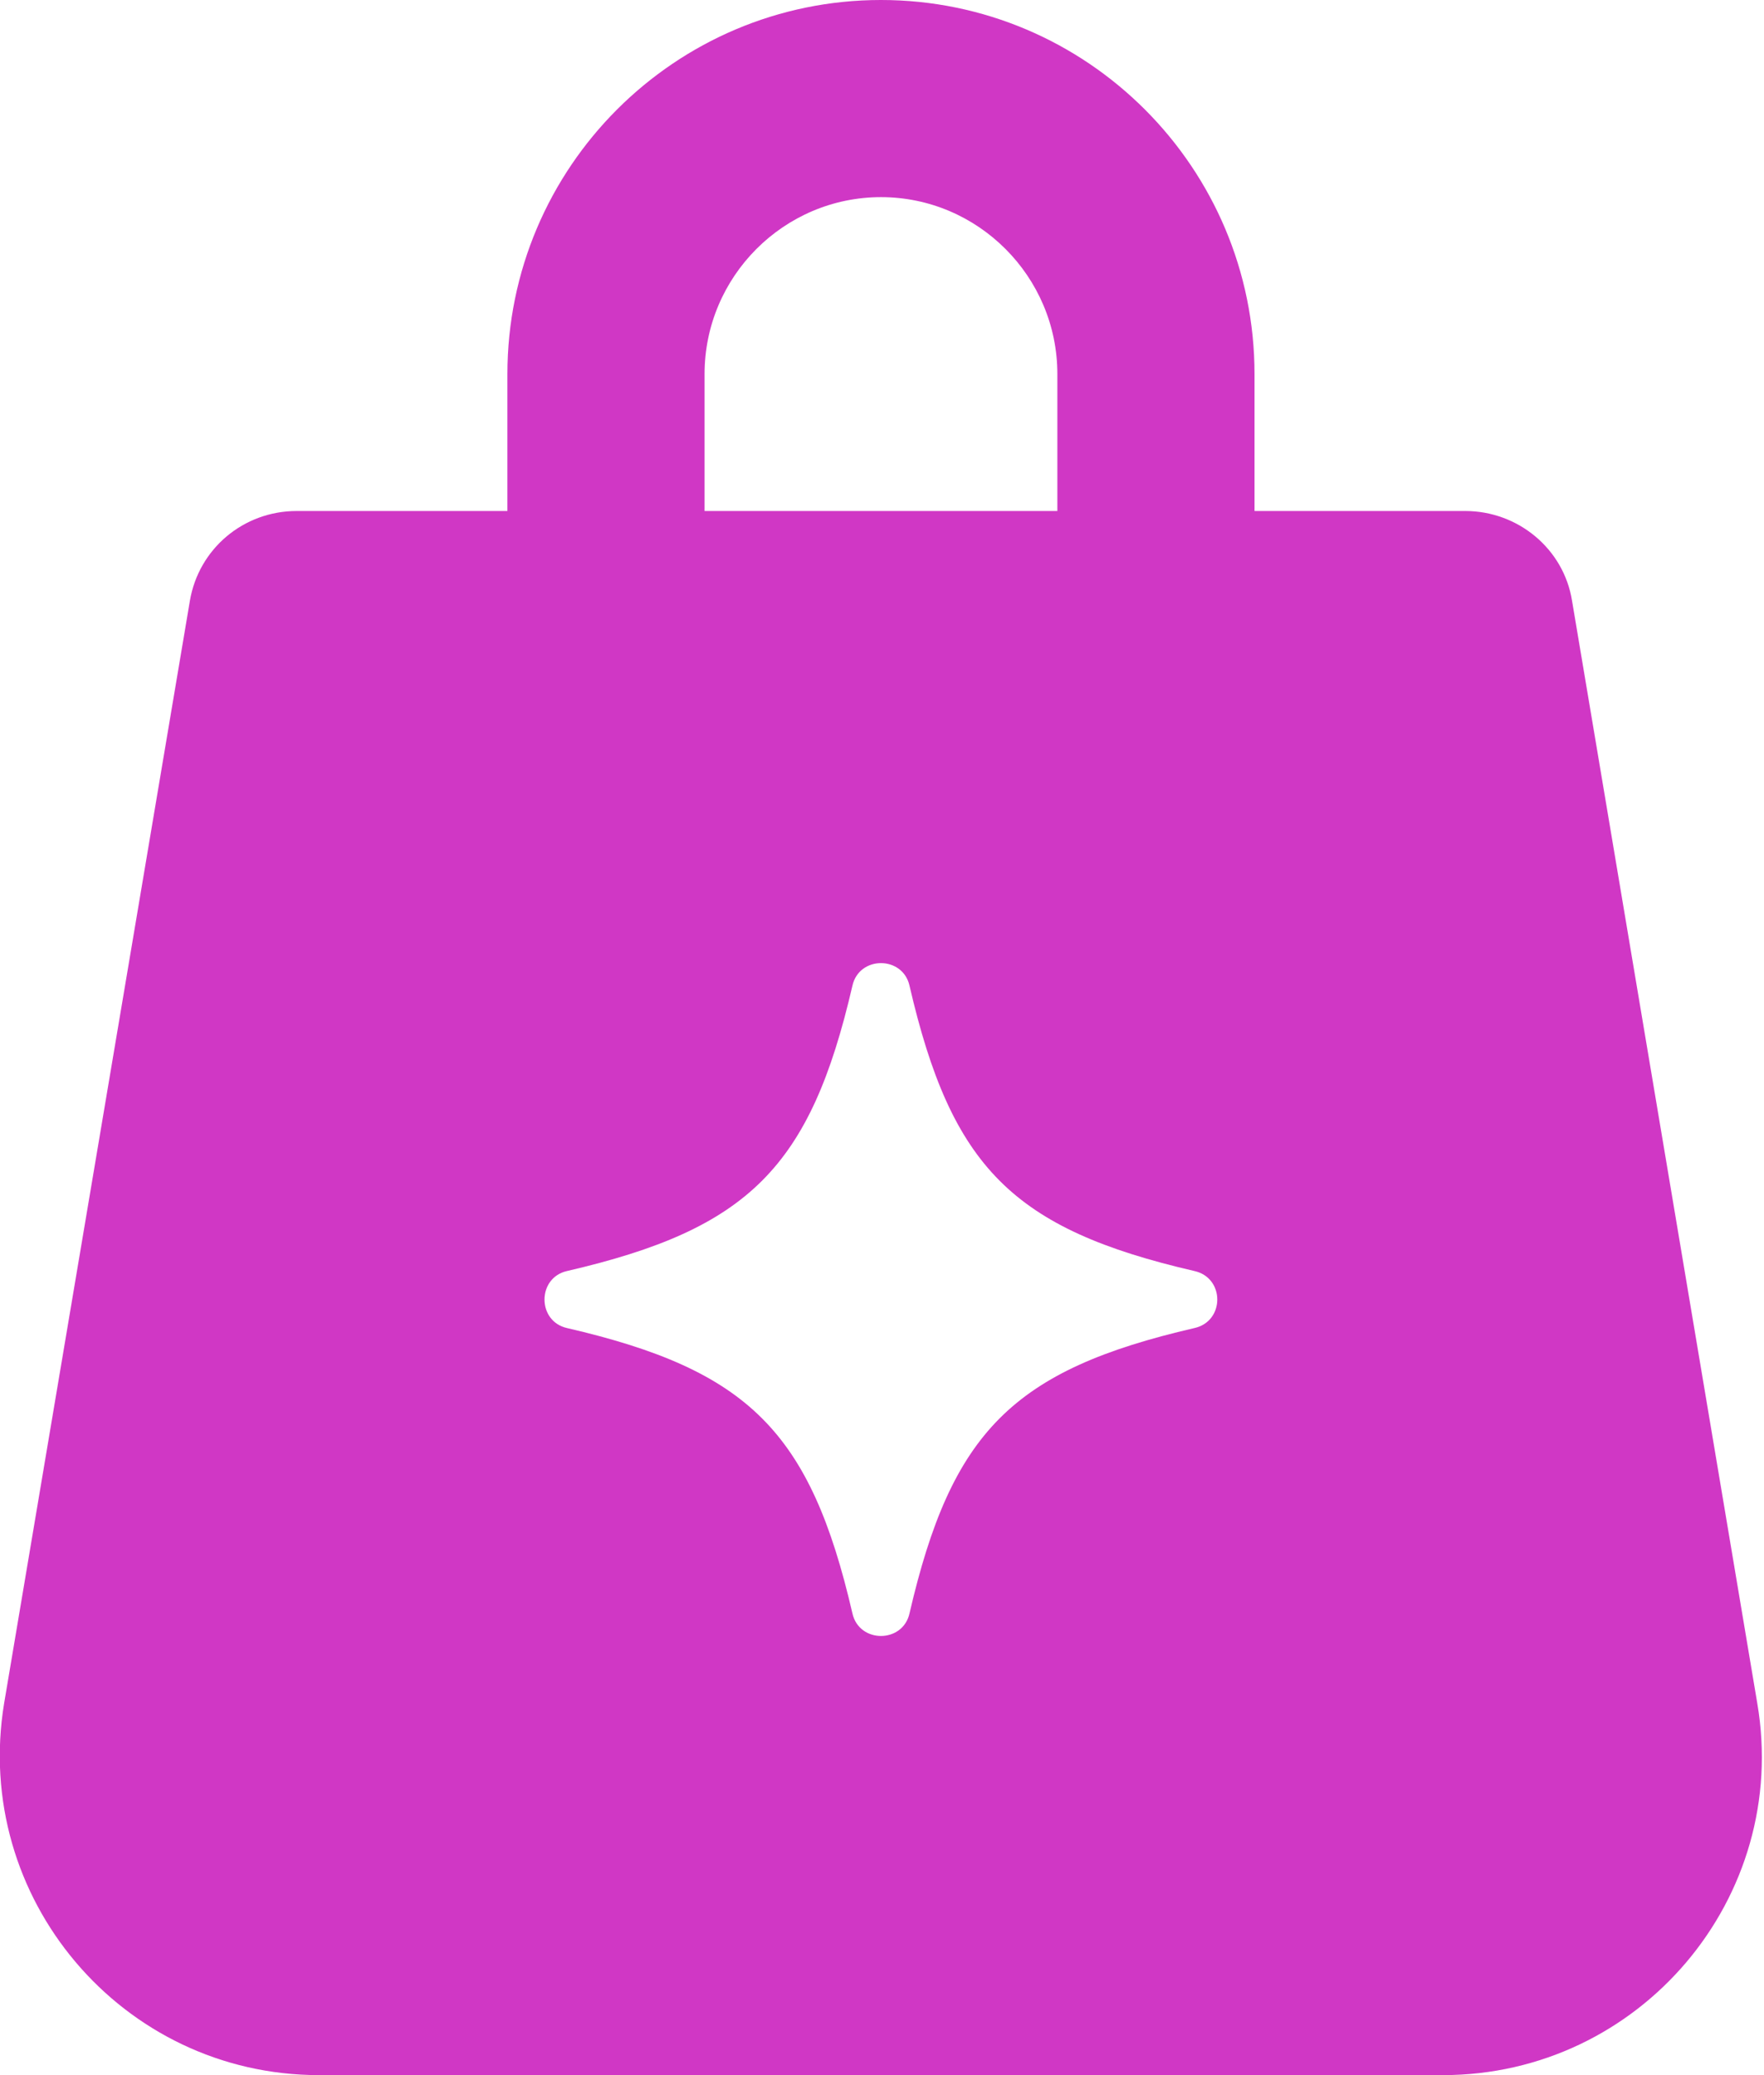
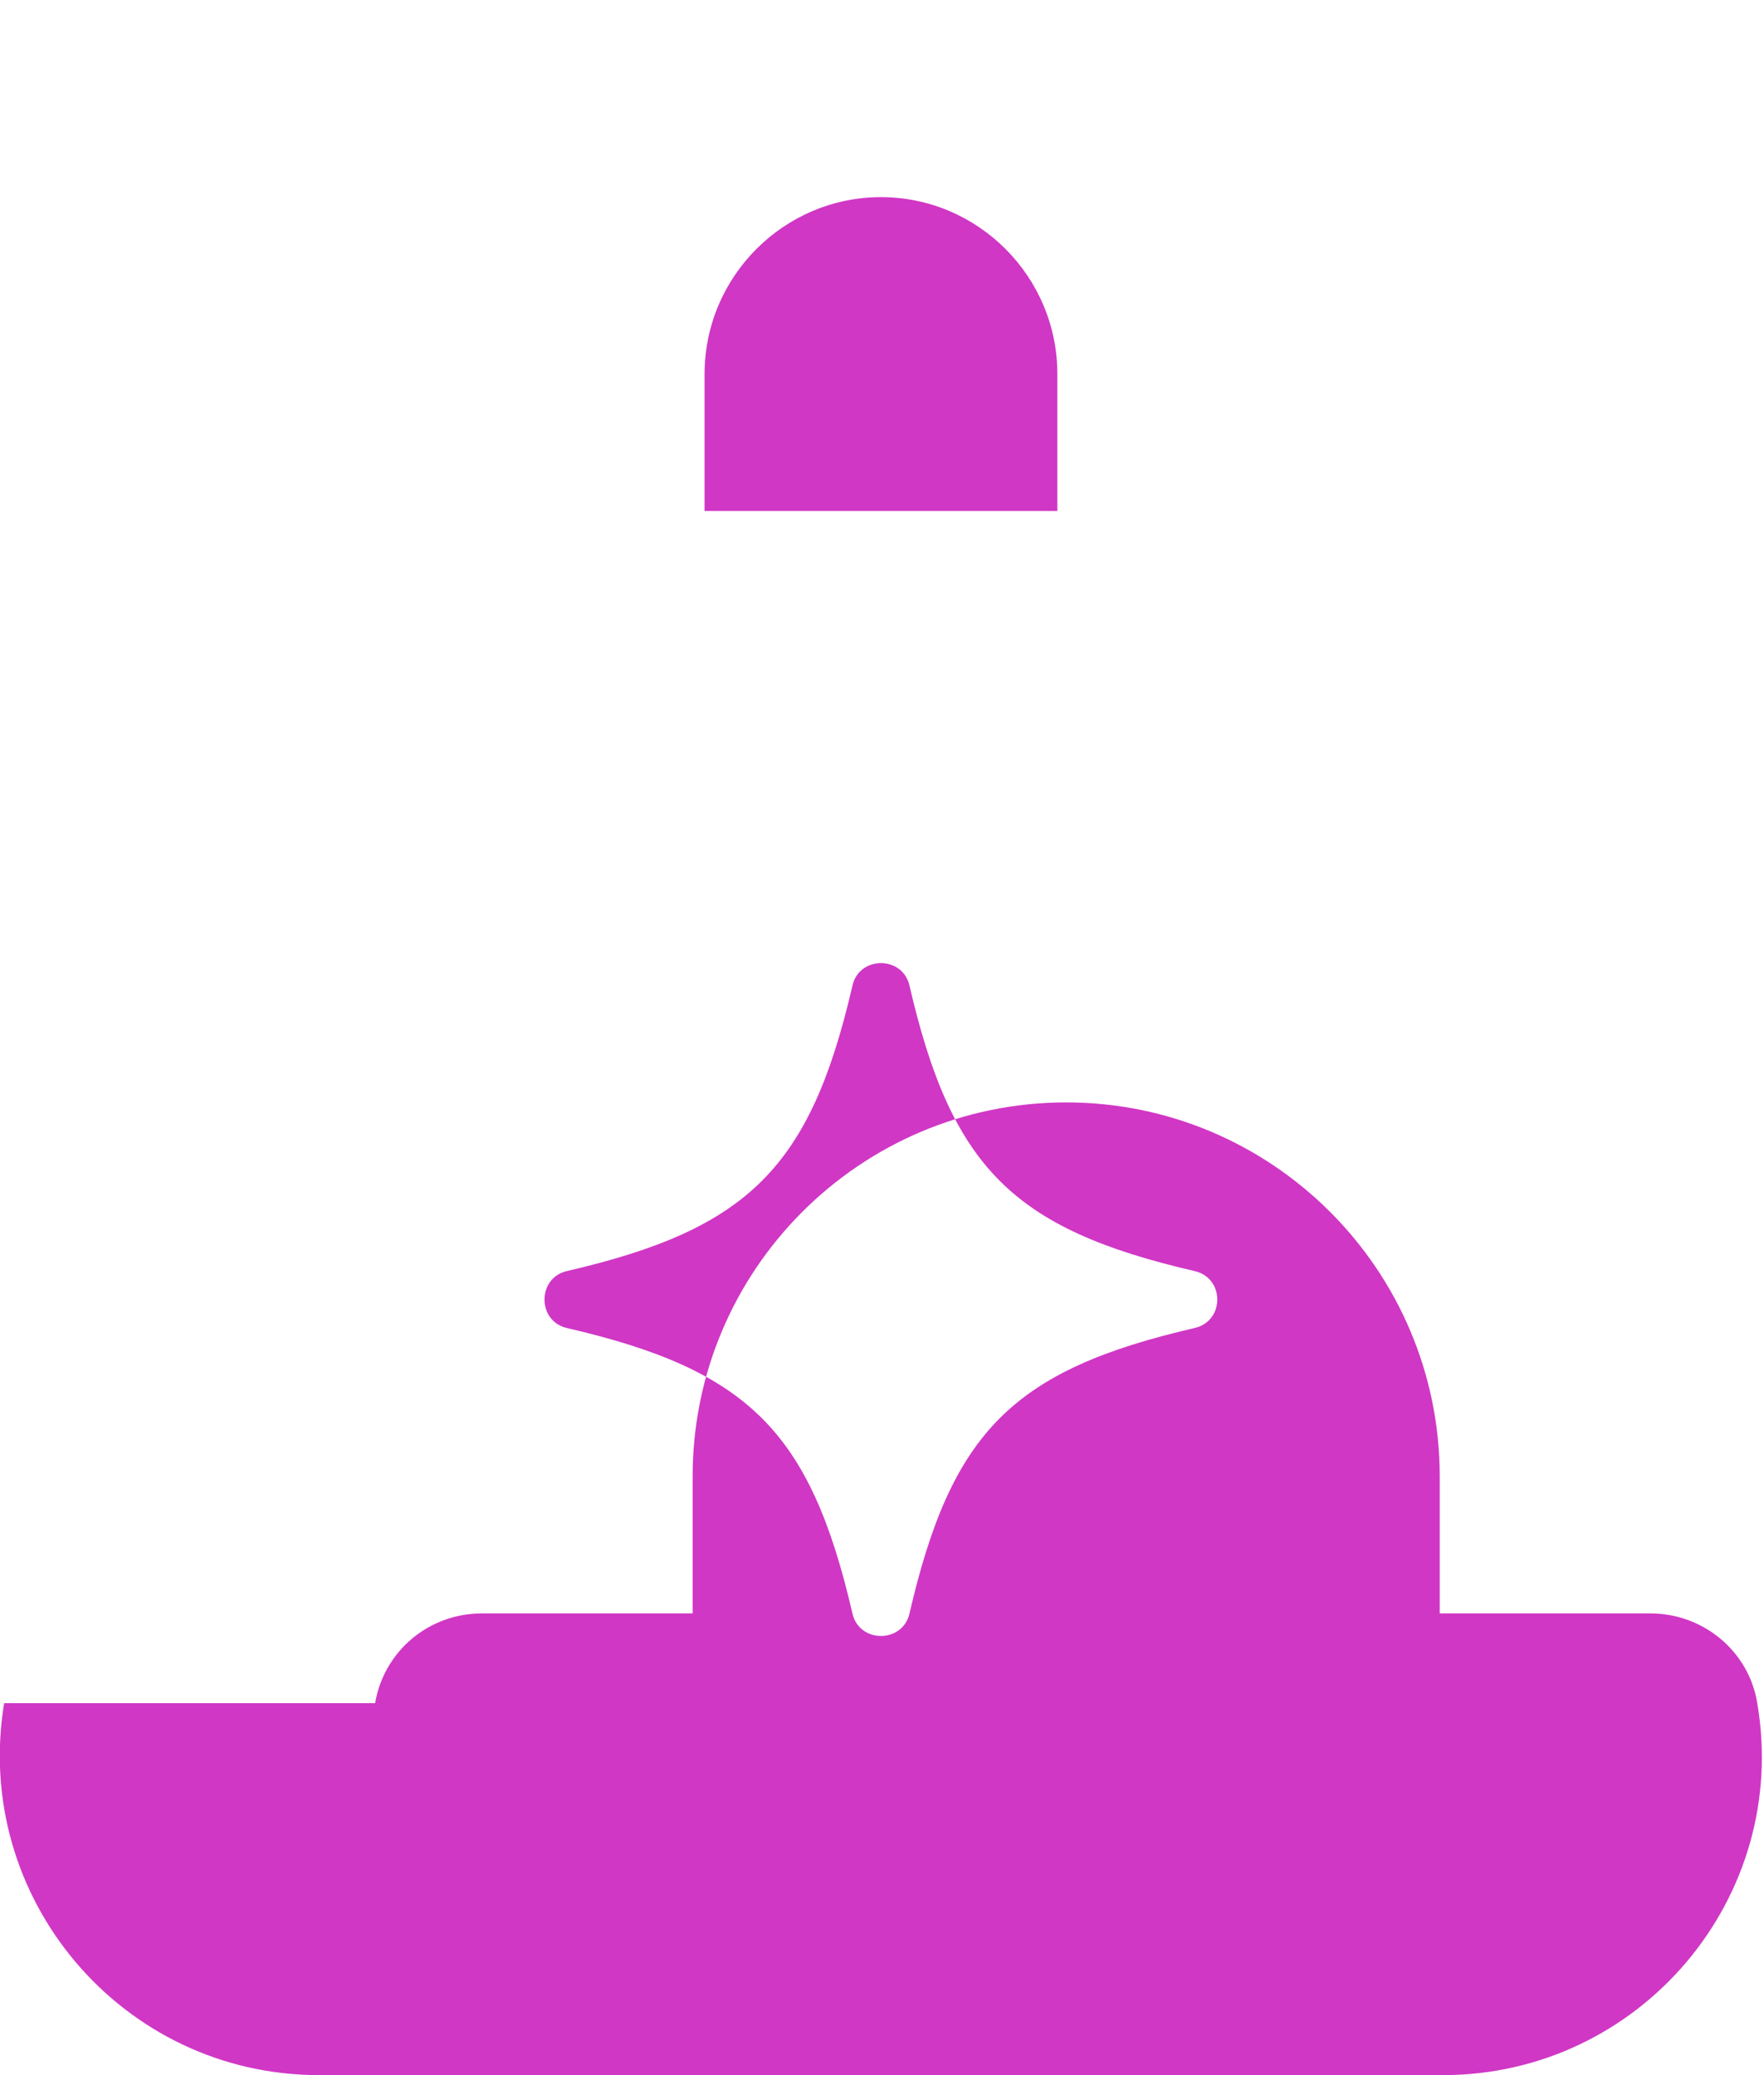
<svg xmlns="http://www.w3.org/2000/svg" viewBox="0 0 34 40" width="34" height="40" aria-hidden="true" role="img">
-   <path fill="#D037C5" class="cls-1" d="M33.87,32.83l-3.57-21.25c-.16-1-1.04-1.73-2.06-1.73h-4.06v-2.64c0-3.98-3.23-7.21-7.2-7.21s-7.2,3.23-7.2,7.21v2.64h-4.06c-1.03,0-1.89.73-2.06,1.73L.08,32.83c-.62,3.75,2.27,7.17,6.07,7.17h21.66c3.8,0,6.7-3.42,6.06-7.17ZM13.58,7.21c0-1.88,1.53-3.41,3.4-3.41s3.4,1.53,3.4,3.41v2.64h-6.8v-2.64ZM23.02,25.6c-3.5.81-4.68,2-5.49,5.5-.13.58-.97.58-1.1,0-.81-3.5-2-4.69-5.5-5.5-.58-.13-.58-.97,0-1.1,3.5-.81,4.69-2,5.5-5.5.13-.58.97-.58,1.1,0,.81,3.5,1.99,4.69,5.49,5.5.59.13.59.97,0,1.1Z" />
+   <path fill="#D037C5" class="cls-1" d="M33.87,32.83c-.16-1-1.04-1.73-2.06-1.73h-4.06v-2.64c0-3.98-3.23-7.21-7.2-7.21s-7.2,3.23-7.2,7.21v2.64h-4.06c-1.03,0-1.89.73-2.06,1.73L.08,32.83c-.62,3.75,2.27,7.17,6.07,7.17h21.66c3.8,0,6.7-3.42,6.06-7.17ZM13.58,7.21c0-1.88,1.53-3.41,3.4-3.41s3.4,1.53,3.4,3.41v2.64h-6.8v-2.64ZM23.02,25.6c-3.5.81-4.68,2-5.49,5.5-.13.58-.97.58-1.1,0-.81-3.5-2-4.69-5.5-5.5-.58-.13-.58-.97,0-1.1,3.5-.81,4.69-2,5.5-5.5.13-.58.97-.58,1.1,0,.81,3.5,1.99,4.69,5.49,5.5.59.13.59.97,0,1.1Z" />
</svg>